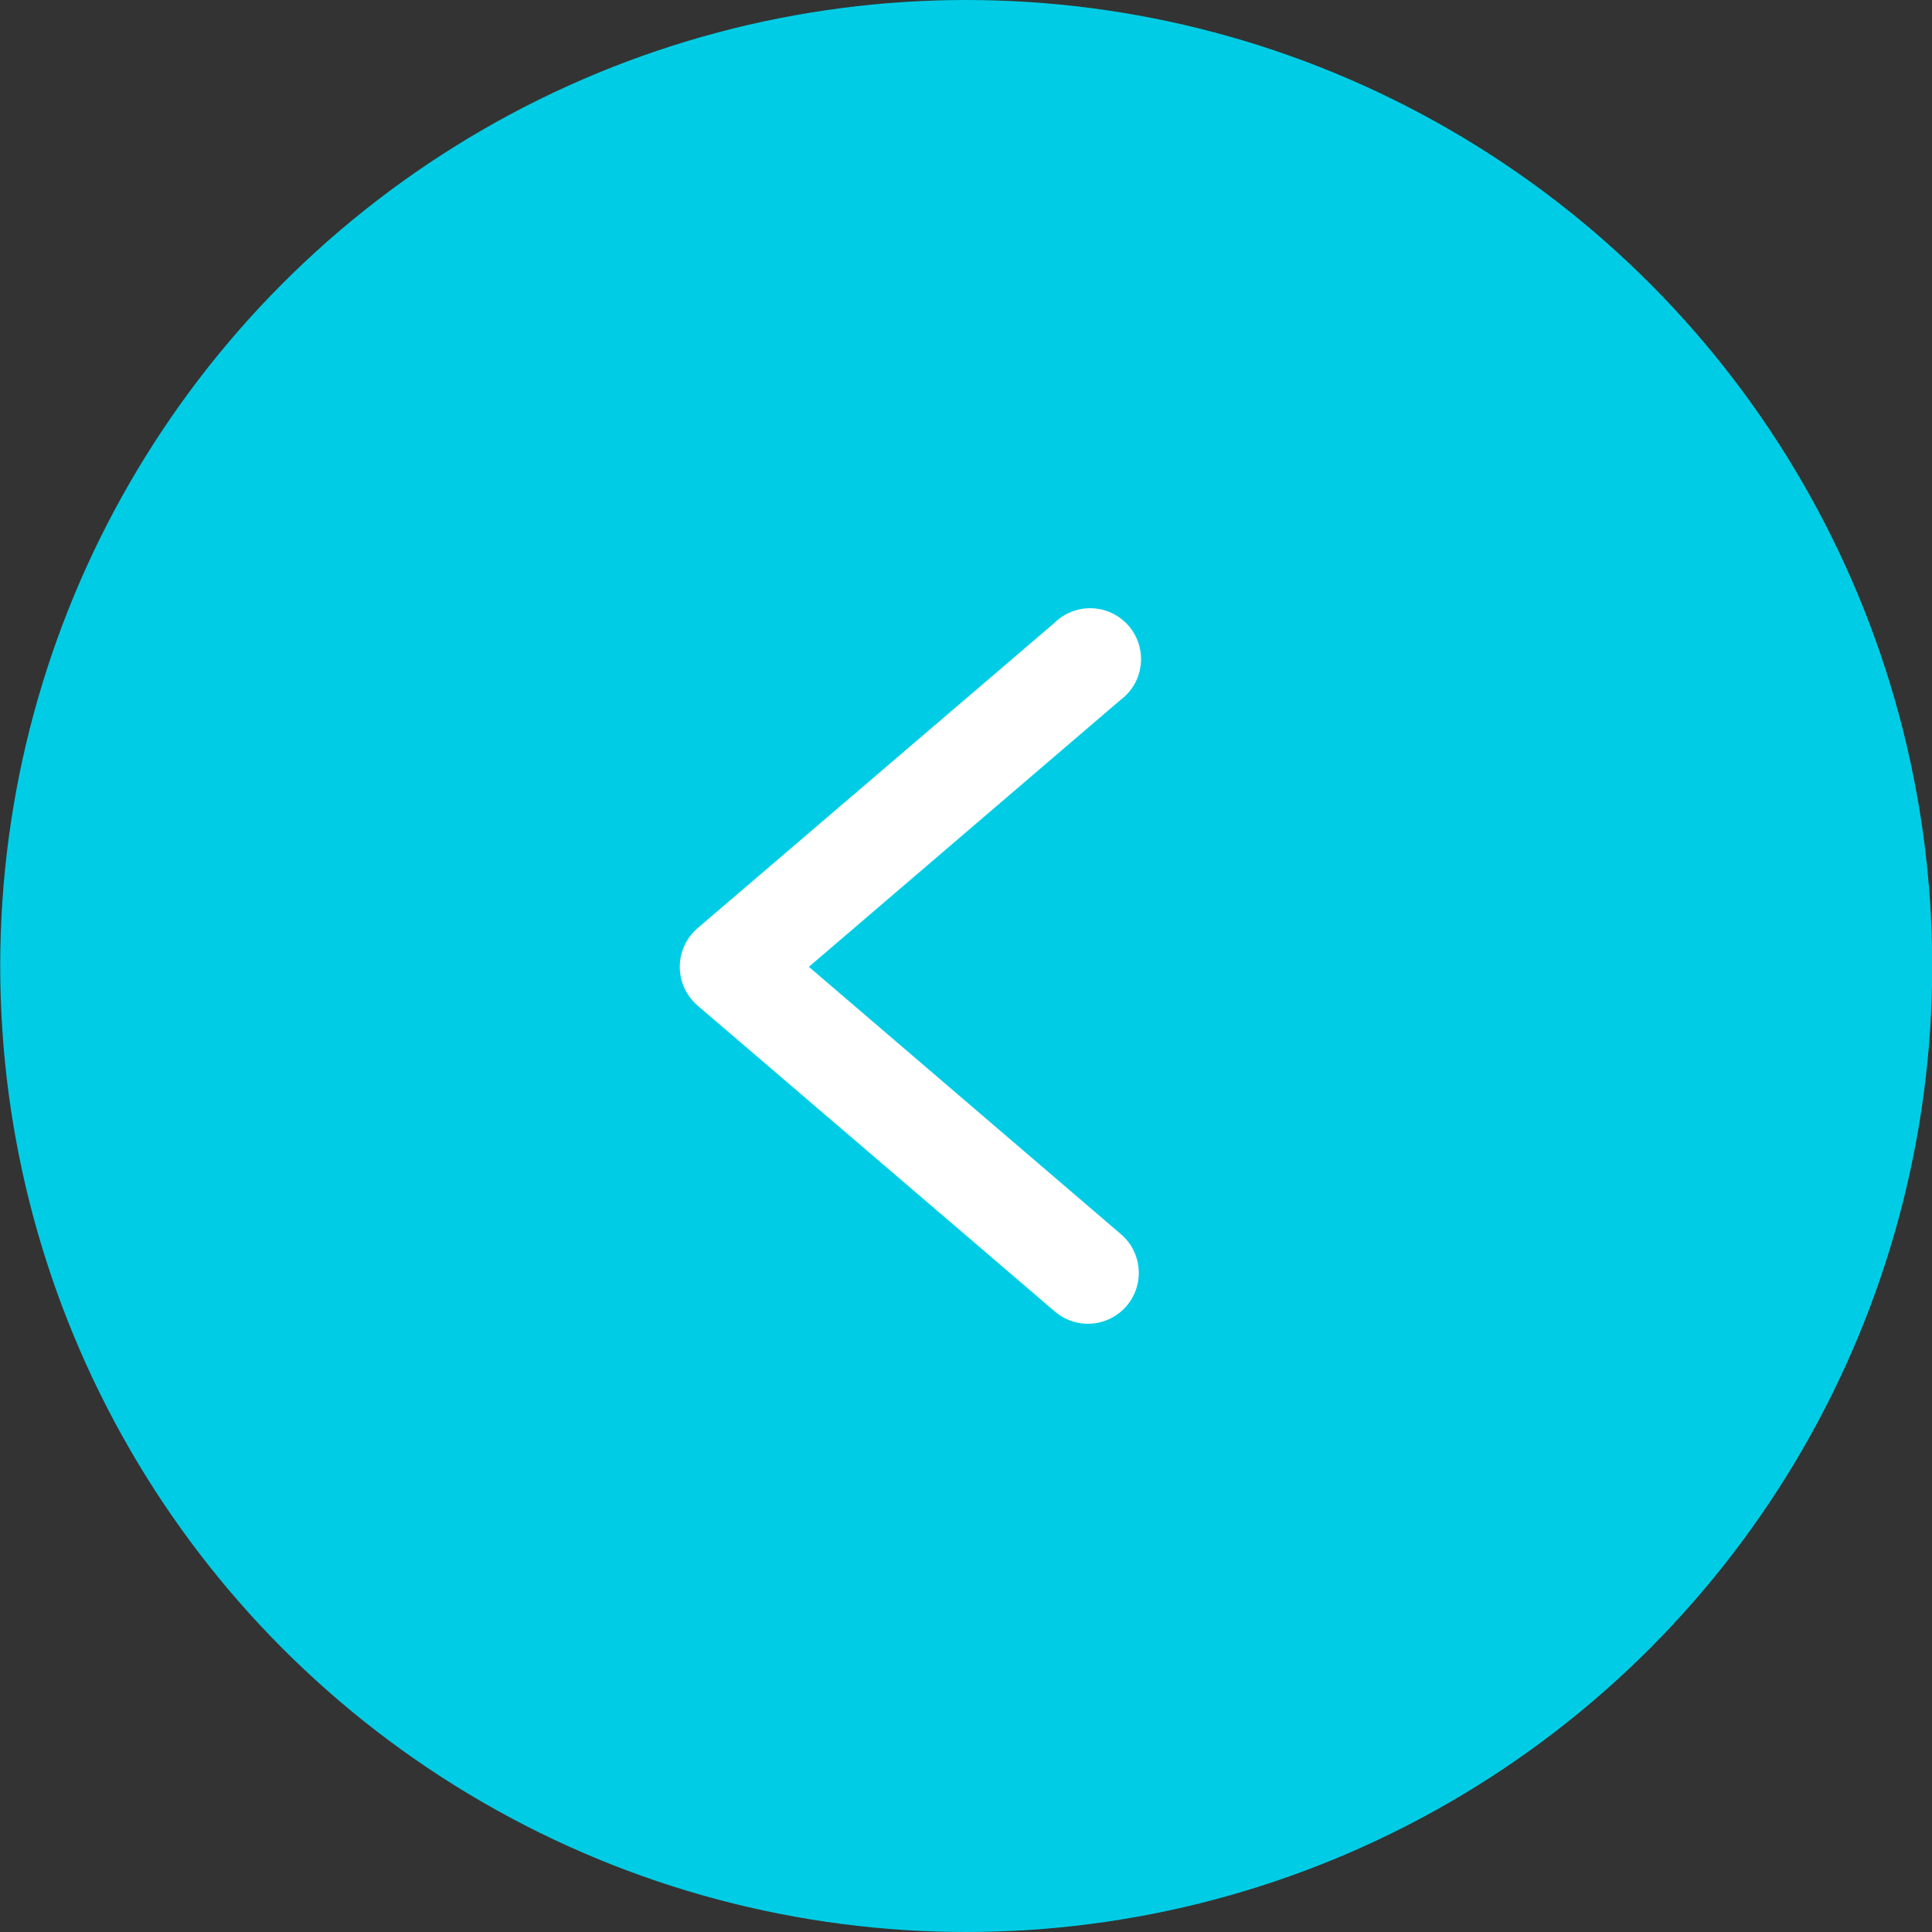
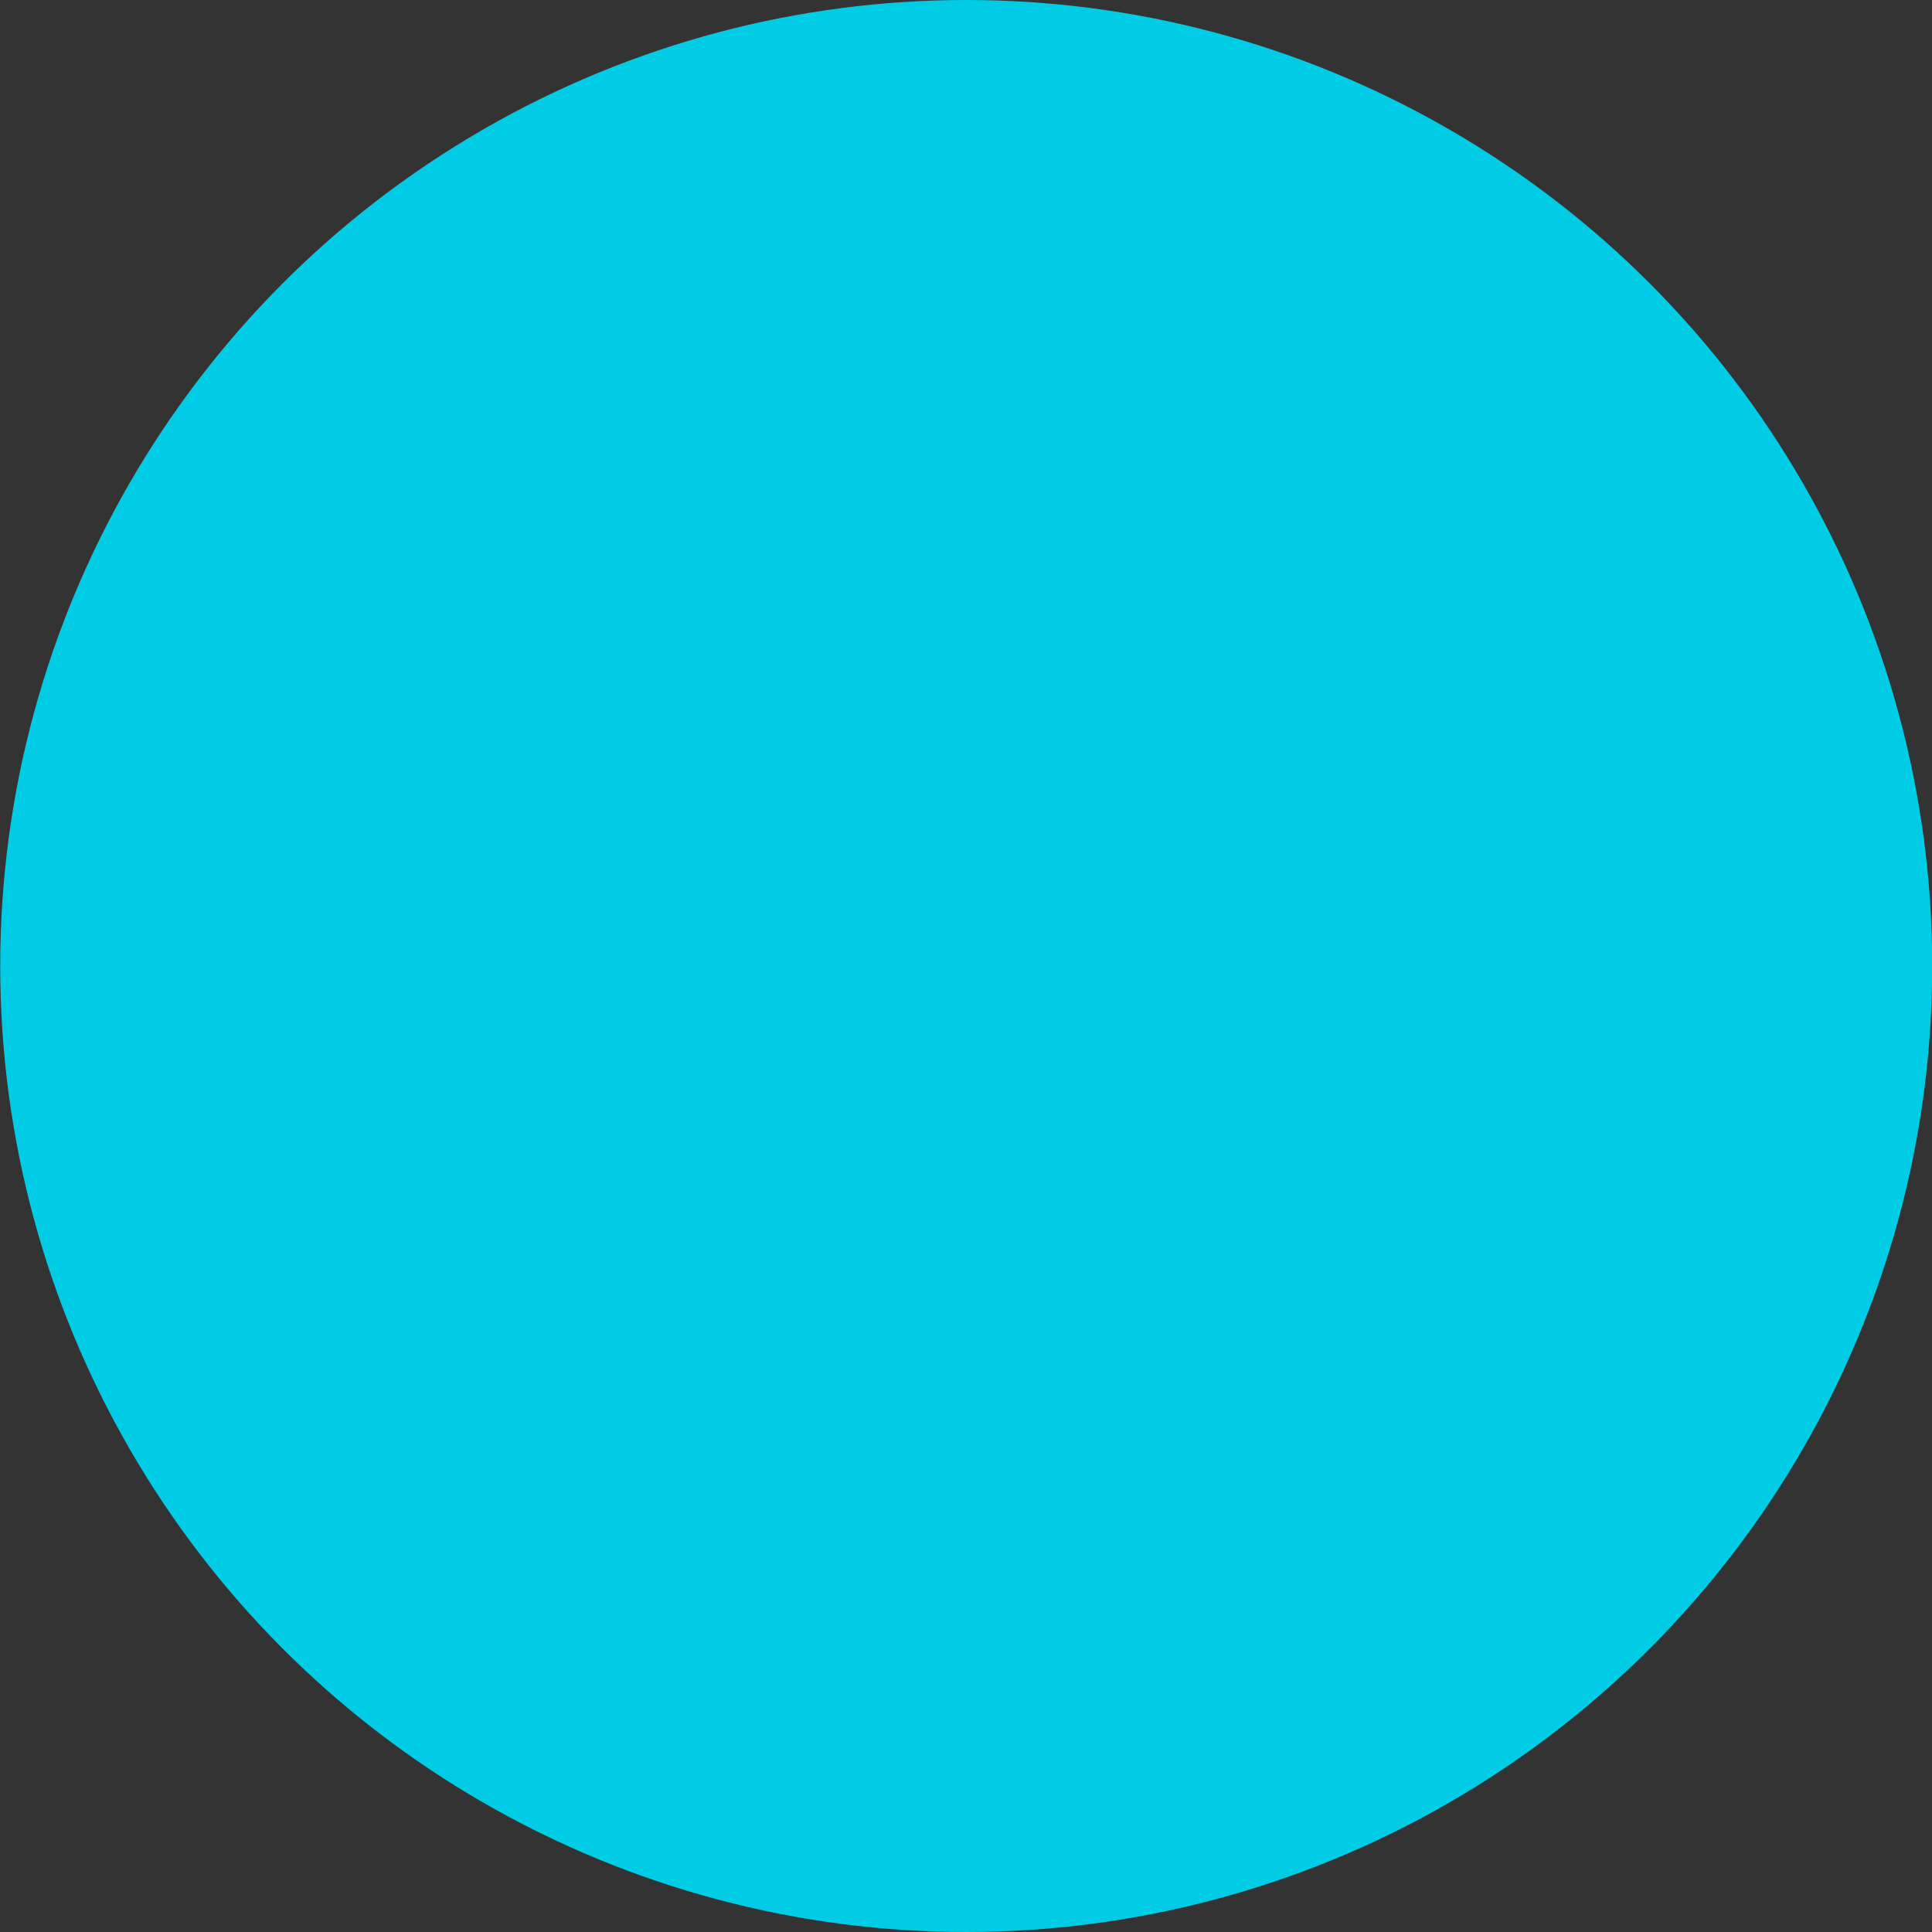
<svg xmlns="http://www.w3.org/2000/svg" width="54" height="54" viewBox="0 0 54 54" fill="none">
  <rect x="0" y="0" width="54" height="54" fill="#333333" stroke="none" />
  <circle cx="27.006" cy="27" r="27" transform="rotate(-180 27.006 27)" fill="#00CDE5" />
-   <path d="M30.376 37C30.672 37.006 30.962 36.92 31.207 36.754C31.451 36.588 31.638 36.35 31.741 36.073C31.844 35.796 31.858 35.493 31.781 35.208C31.704 34.922 31.541 34.668 31.312 34.48L22.608 27.023L31.312 19.569C31.47 19.453 31.602 19.305 31.701 19.136C31.799 18.967 31.861 18.779 31.883 18.584C31.906 18.39 31.887 18.193 31.83 18.005C31.773 17.818 31.677 17.645 31.55 17.496C31.422 17.347 31.265 17.227 31.089 17.142C30.913 17.056 30.721 17.009 30.525 17.001C30.329 16.994 30.134 17.026 29.952 17.098C29.769 17.169 29.604 17.277 29.465 17.416L19.499 25.942C19.343 26.076 19.217 26.242 19.131 26.428C19.045 26.615 19 26.819 19 27.024C19 27.23 19.045 27.433 19.131 27.62C19.217 27.807 19.343 27.973 19.499 28.107L29.465 36.641C29.717 36.865 30.04 36.992 30.376 37Z" fill="white" />
</svg>